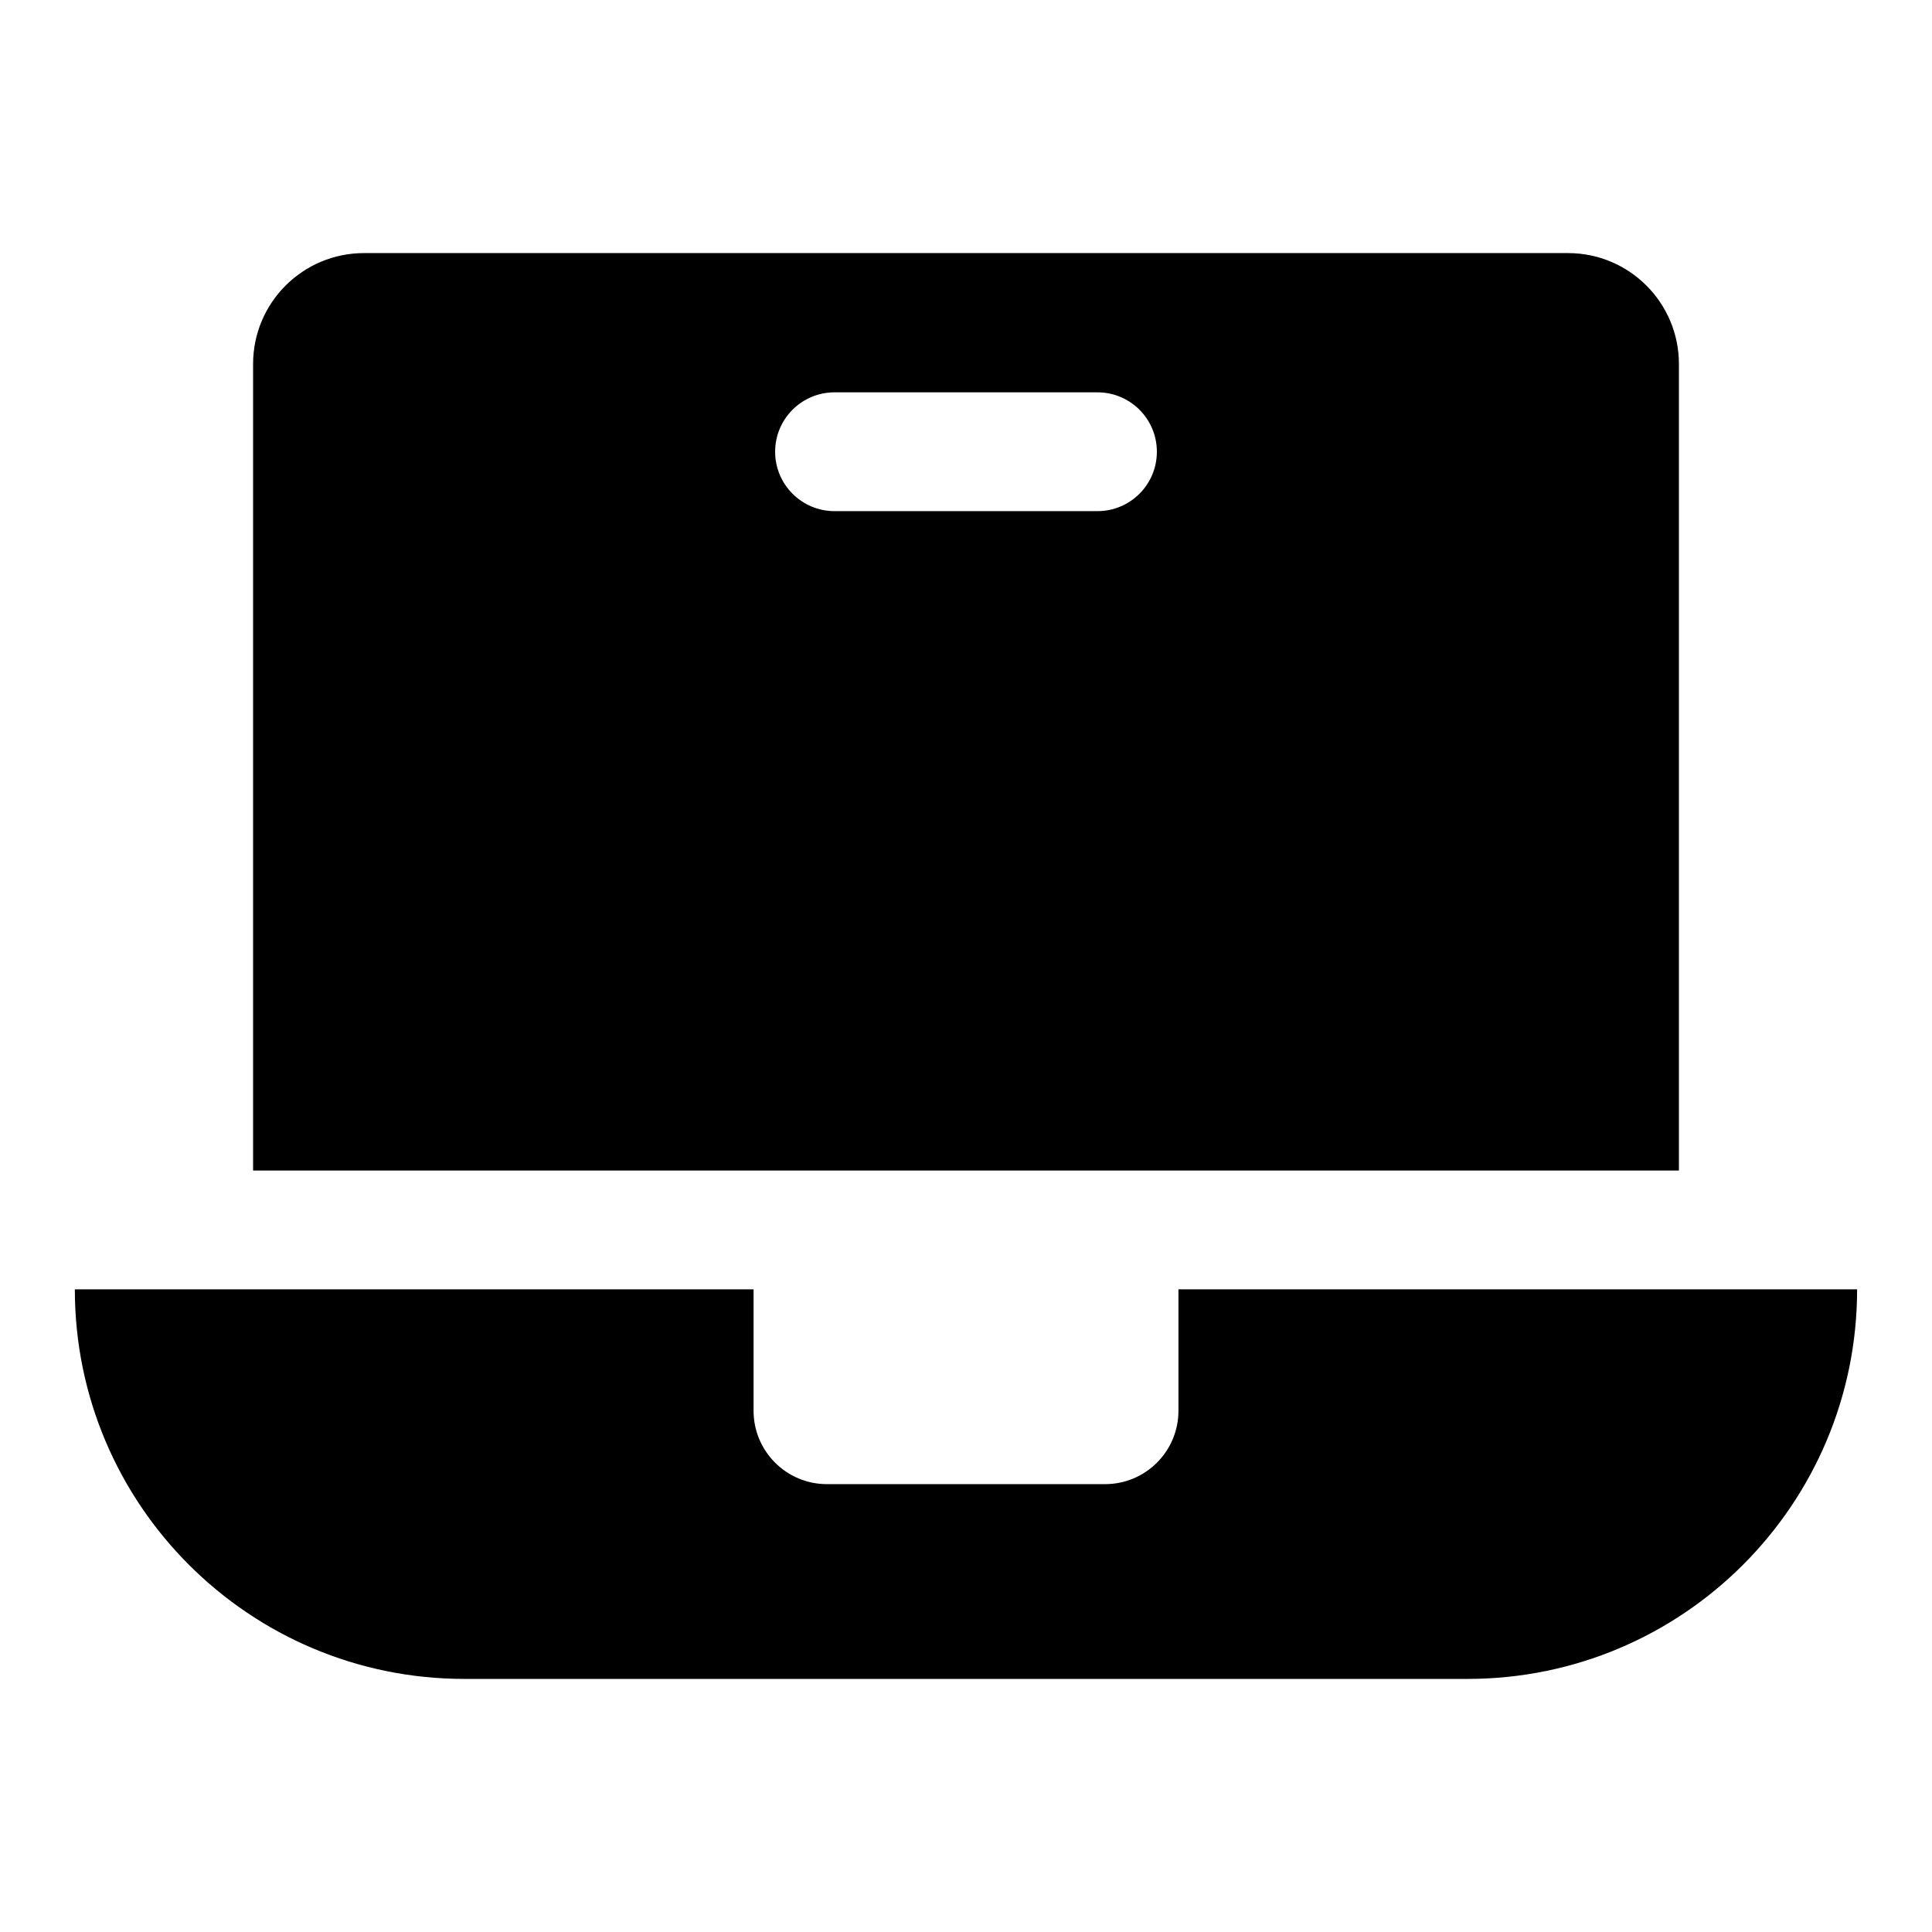
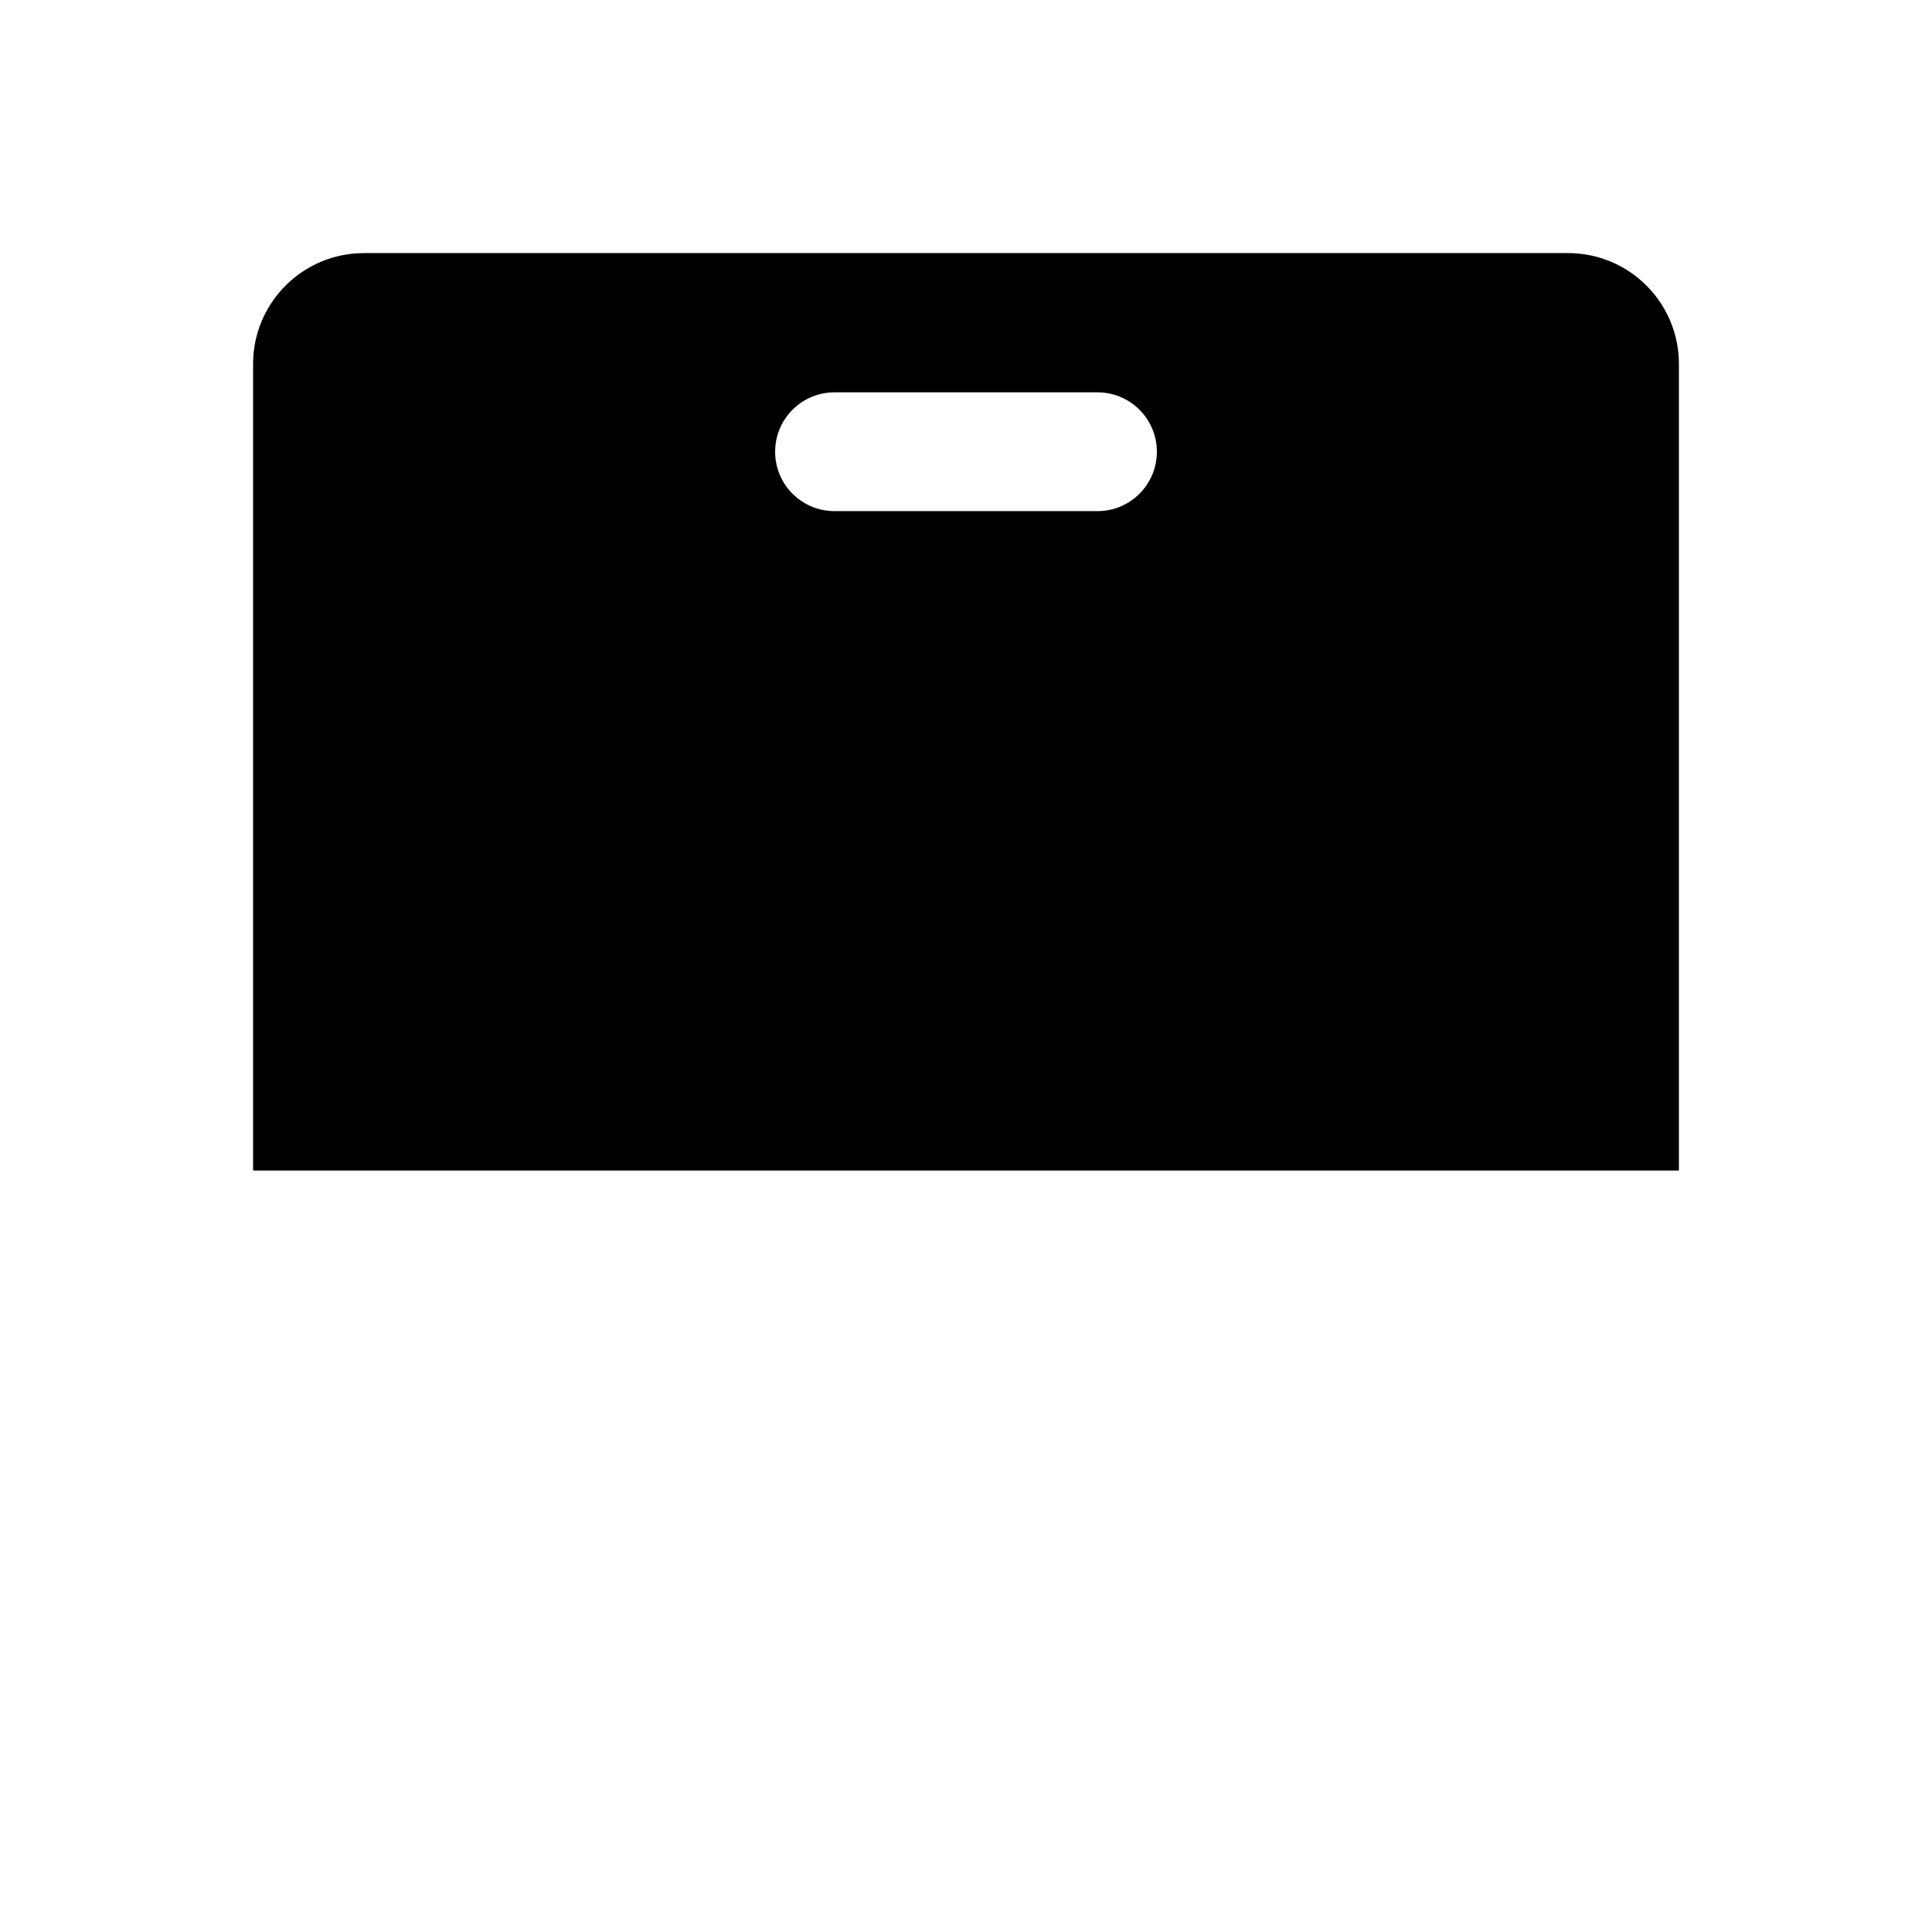
<svg xmlns="http://www.w3.org/2000/svg" fill="#000000" width="800px" height="800px" version="1.1" viewBox="144 144 512 512">
  <g>
-     <path d="m456.3 485.69v32.184c0 10.734-8.703 19.438-19.438 19.438h-73.719c-10.734 0-19.438-8.703-19.438-19.438v-32.184h-179.87c0 57.016 46.223 103.24 103.24 103.24h265.84c57.02 0 103.24-46.223 103.24-103.24z" />
    <path d="m559.53 211.07h-319.06c-16.238 0-29.398 13.16-29.398 29.398v213.73h377.86v-213.73c0-16.238-13.16-29.398-29.395-29.398zm-124.69 68.387h-69.68c-8.695 0-15.742-7.051-15.742-15.742 0-8.695 7.051-15.742 15.742-15.742h69.68c8.695 0 15.742 7.051 15.742 15.742 0 8.695-7.051 15.742-15.742 15.742z" />
  </g>
</svg>